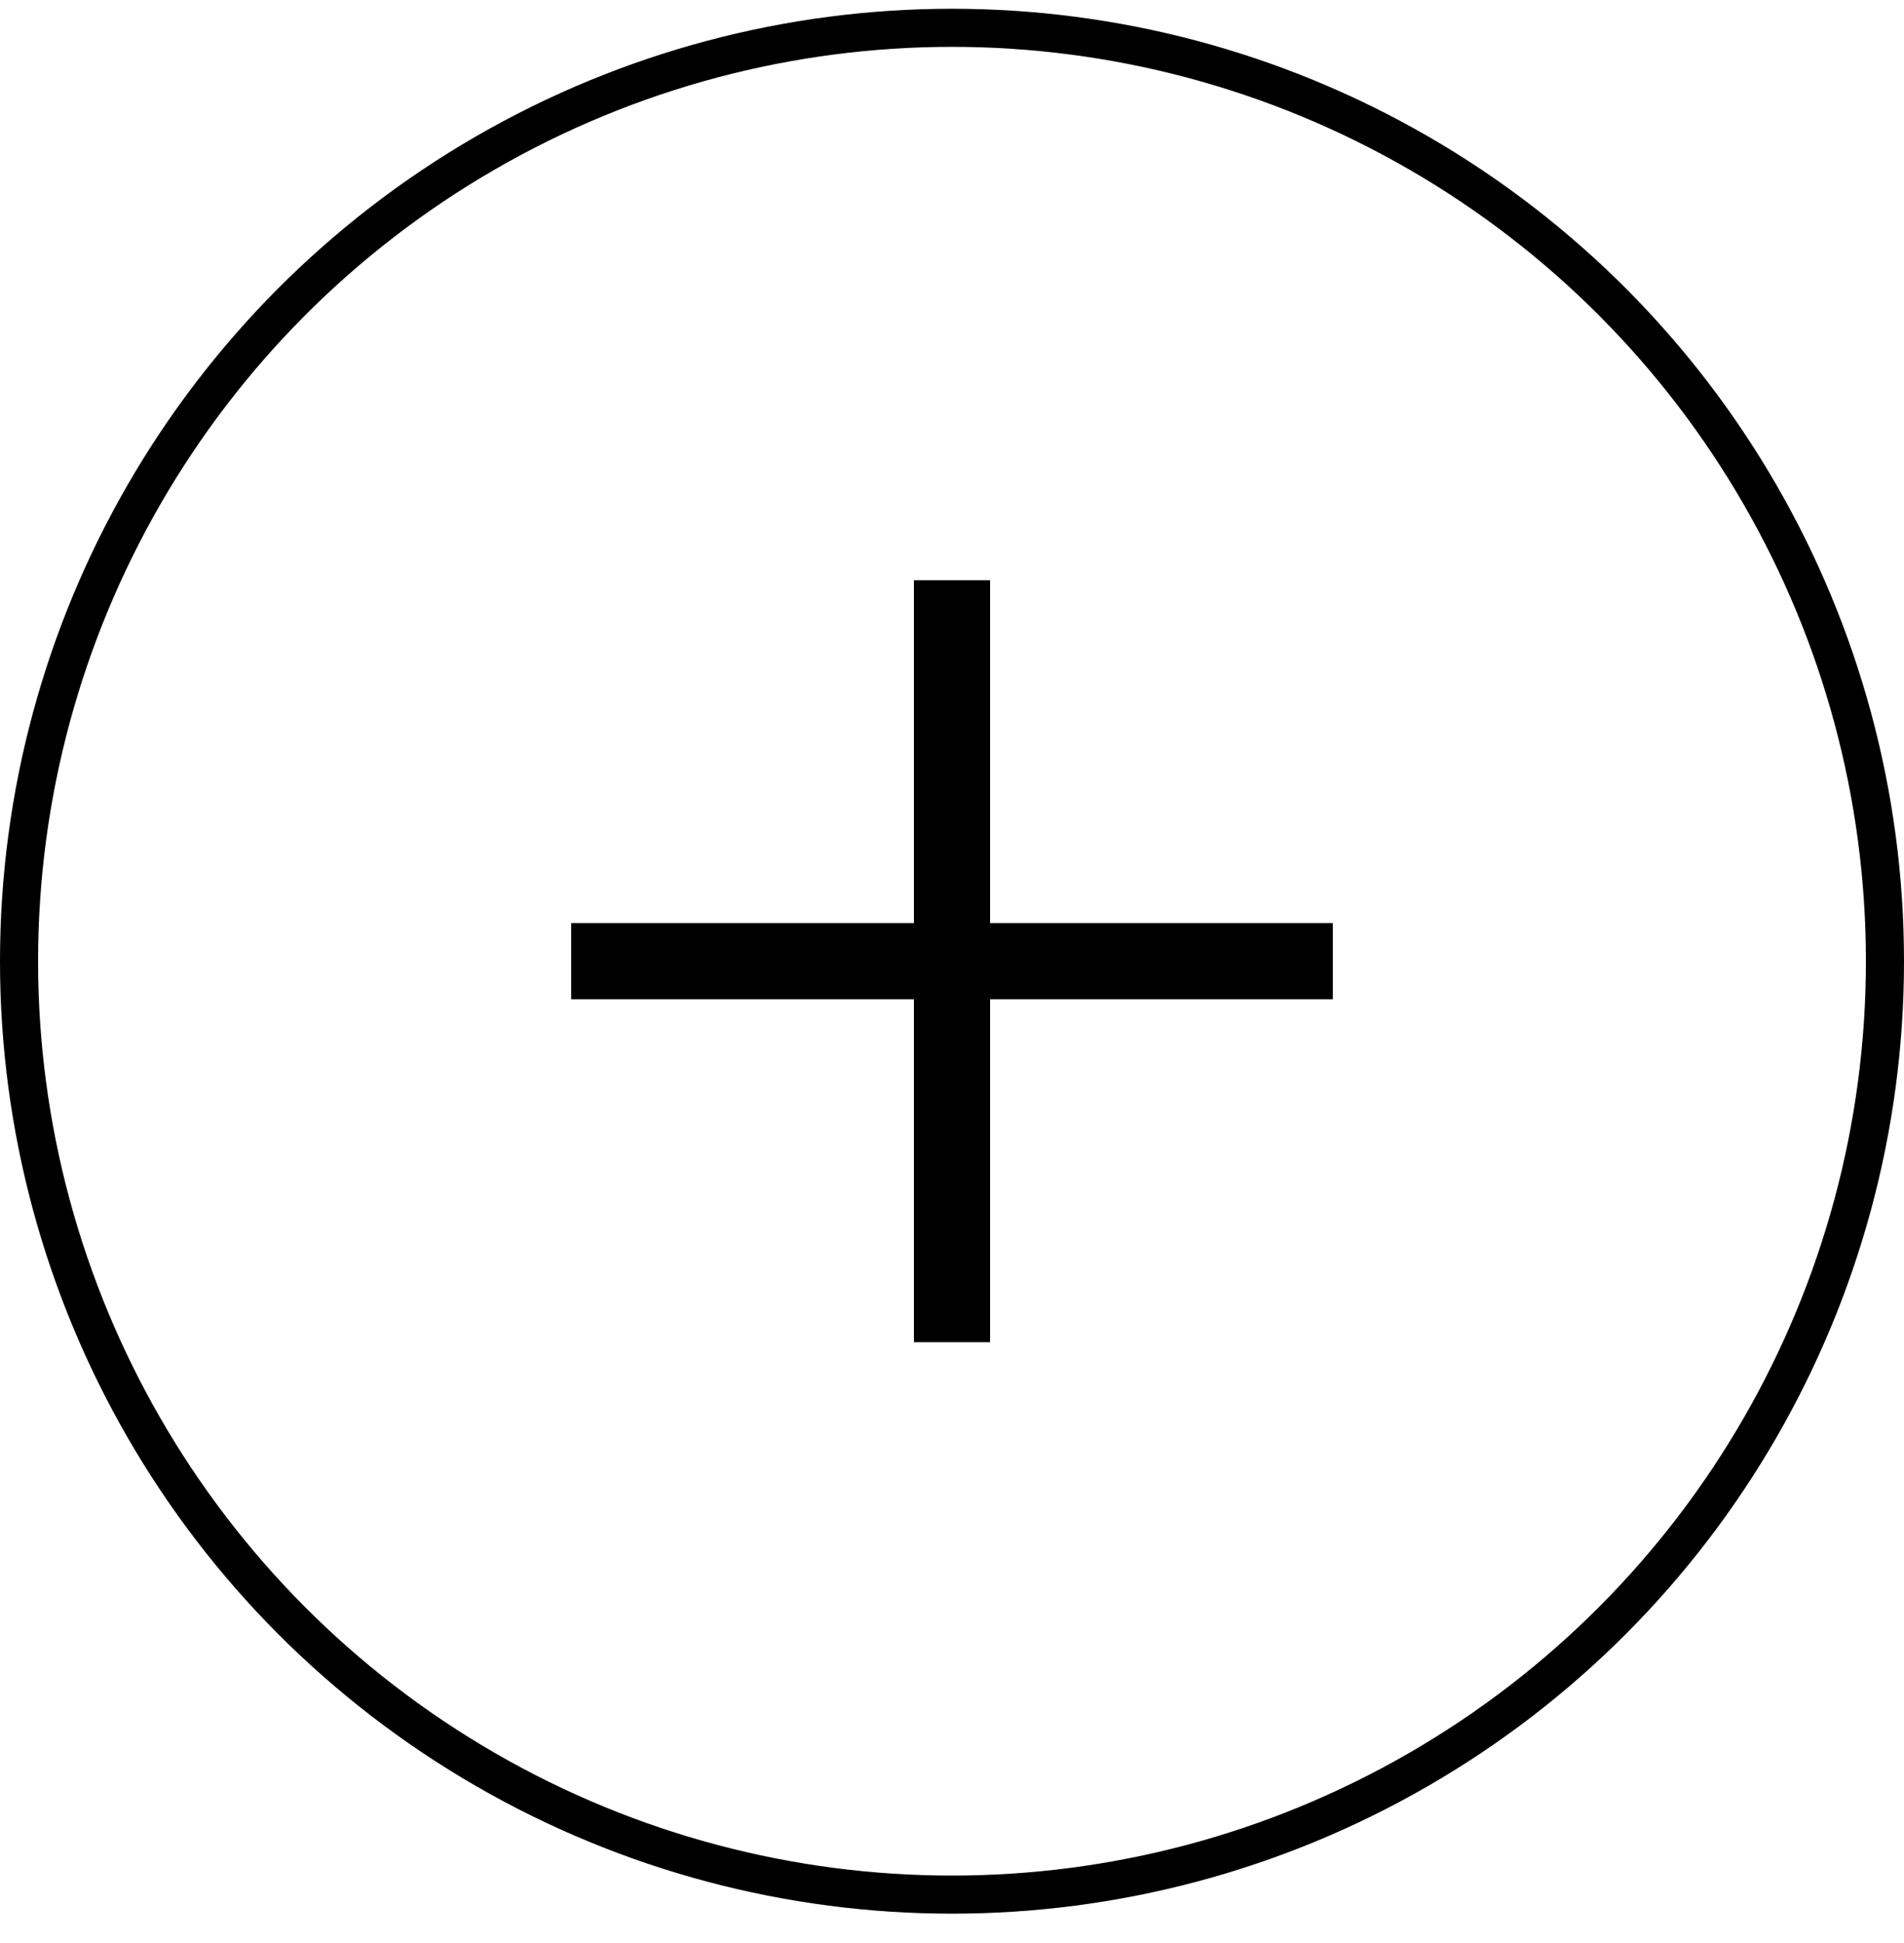
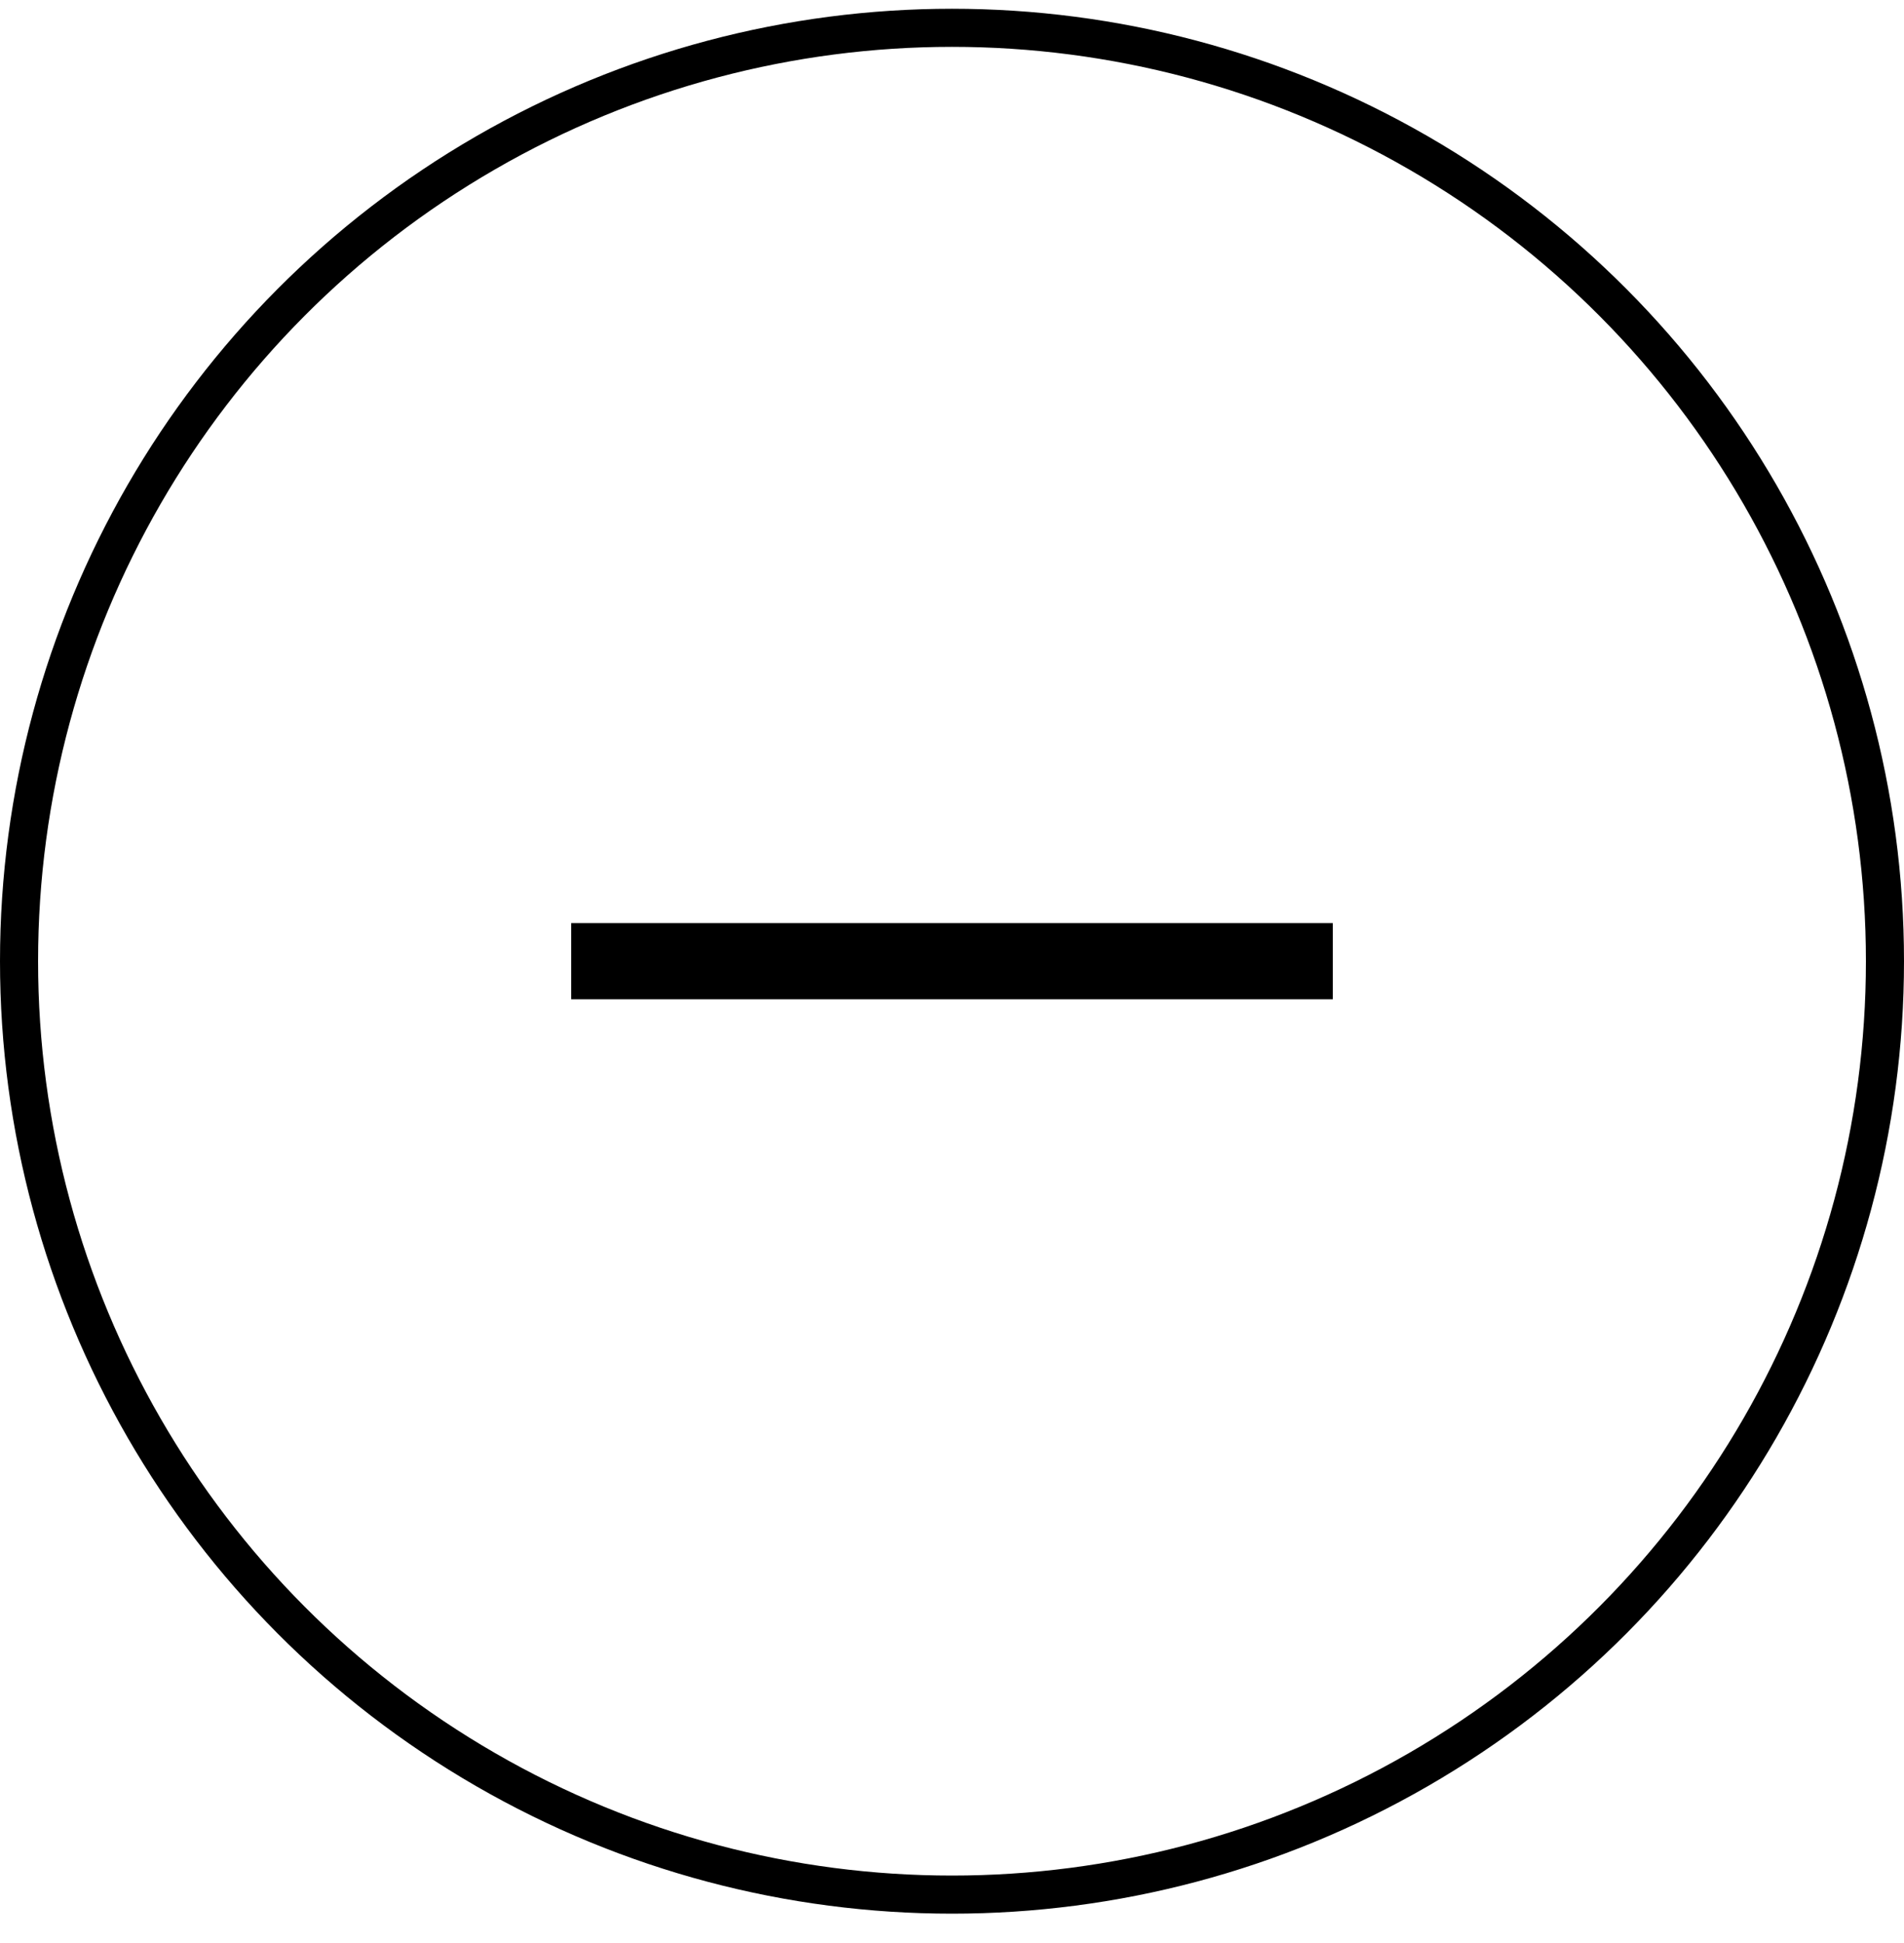
<svg xmlns="http://www.w3.org/2000/svg" width="50" height="51" viewBox="0 0 50 51" fill="none">
  <circle cx="25" cy="25.23" r="24.5" stroke="black" />
  <path d="M34 25.23H16" stroke="black" stroke-width="2" stroke-linecap="square" />
-   <path d="M25 16.23V34.23" stroke="black" stroke-width="2" stroke-linecap="square" />
</svg>